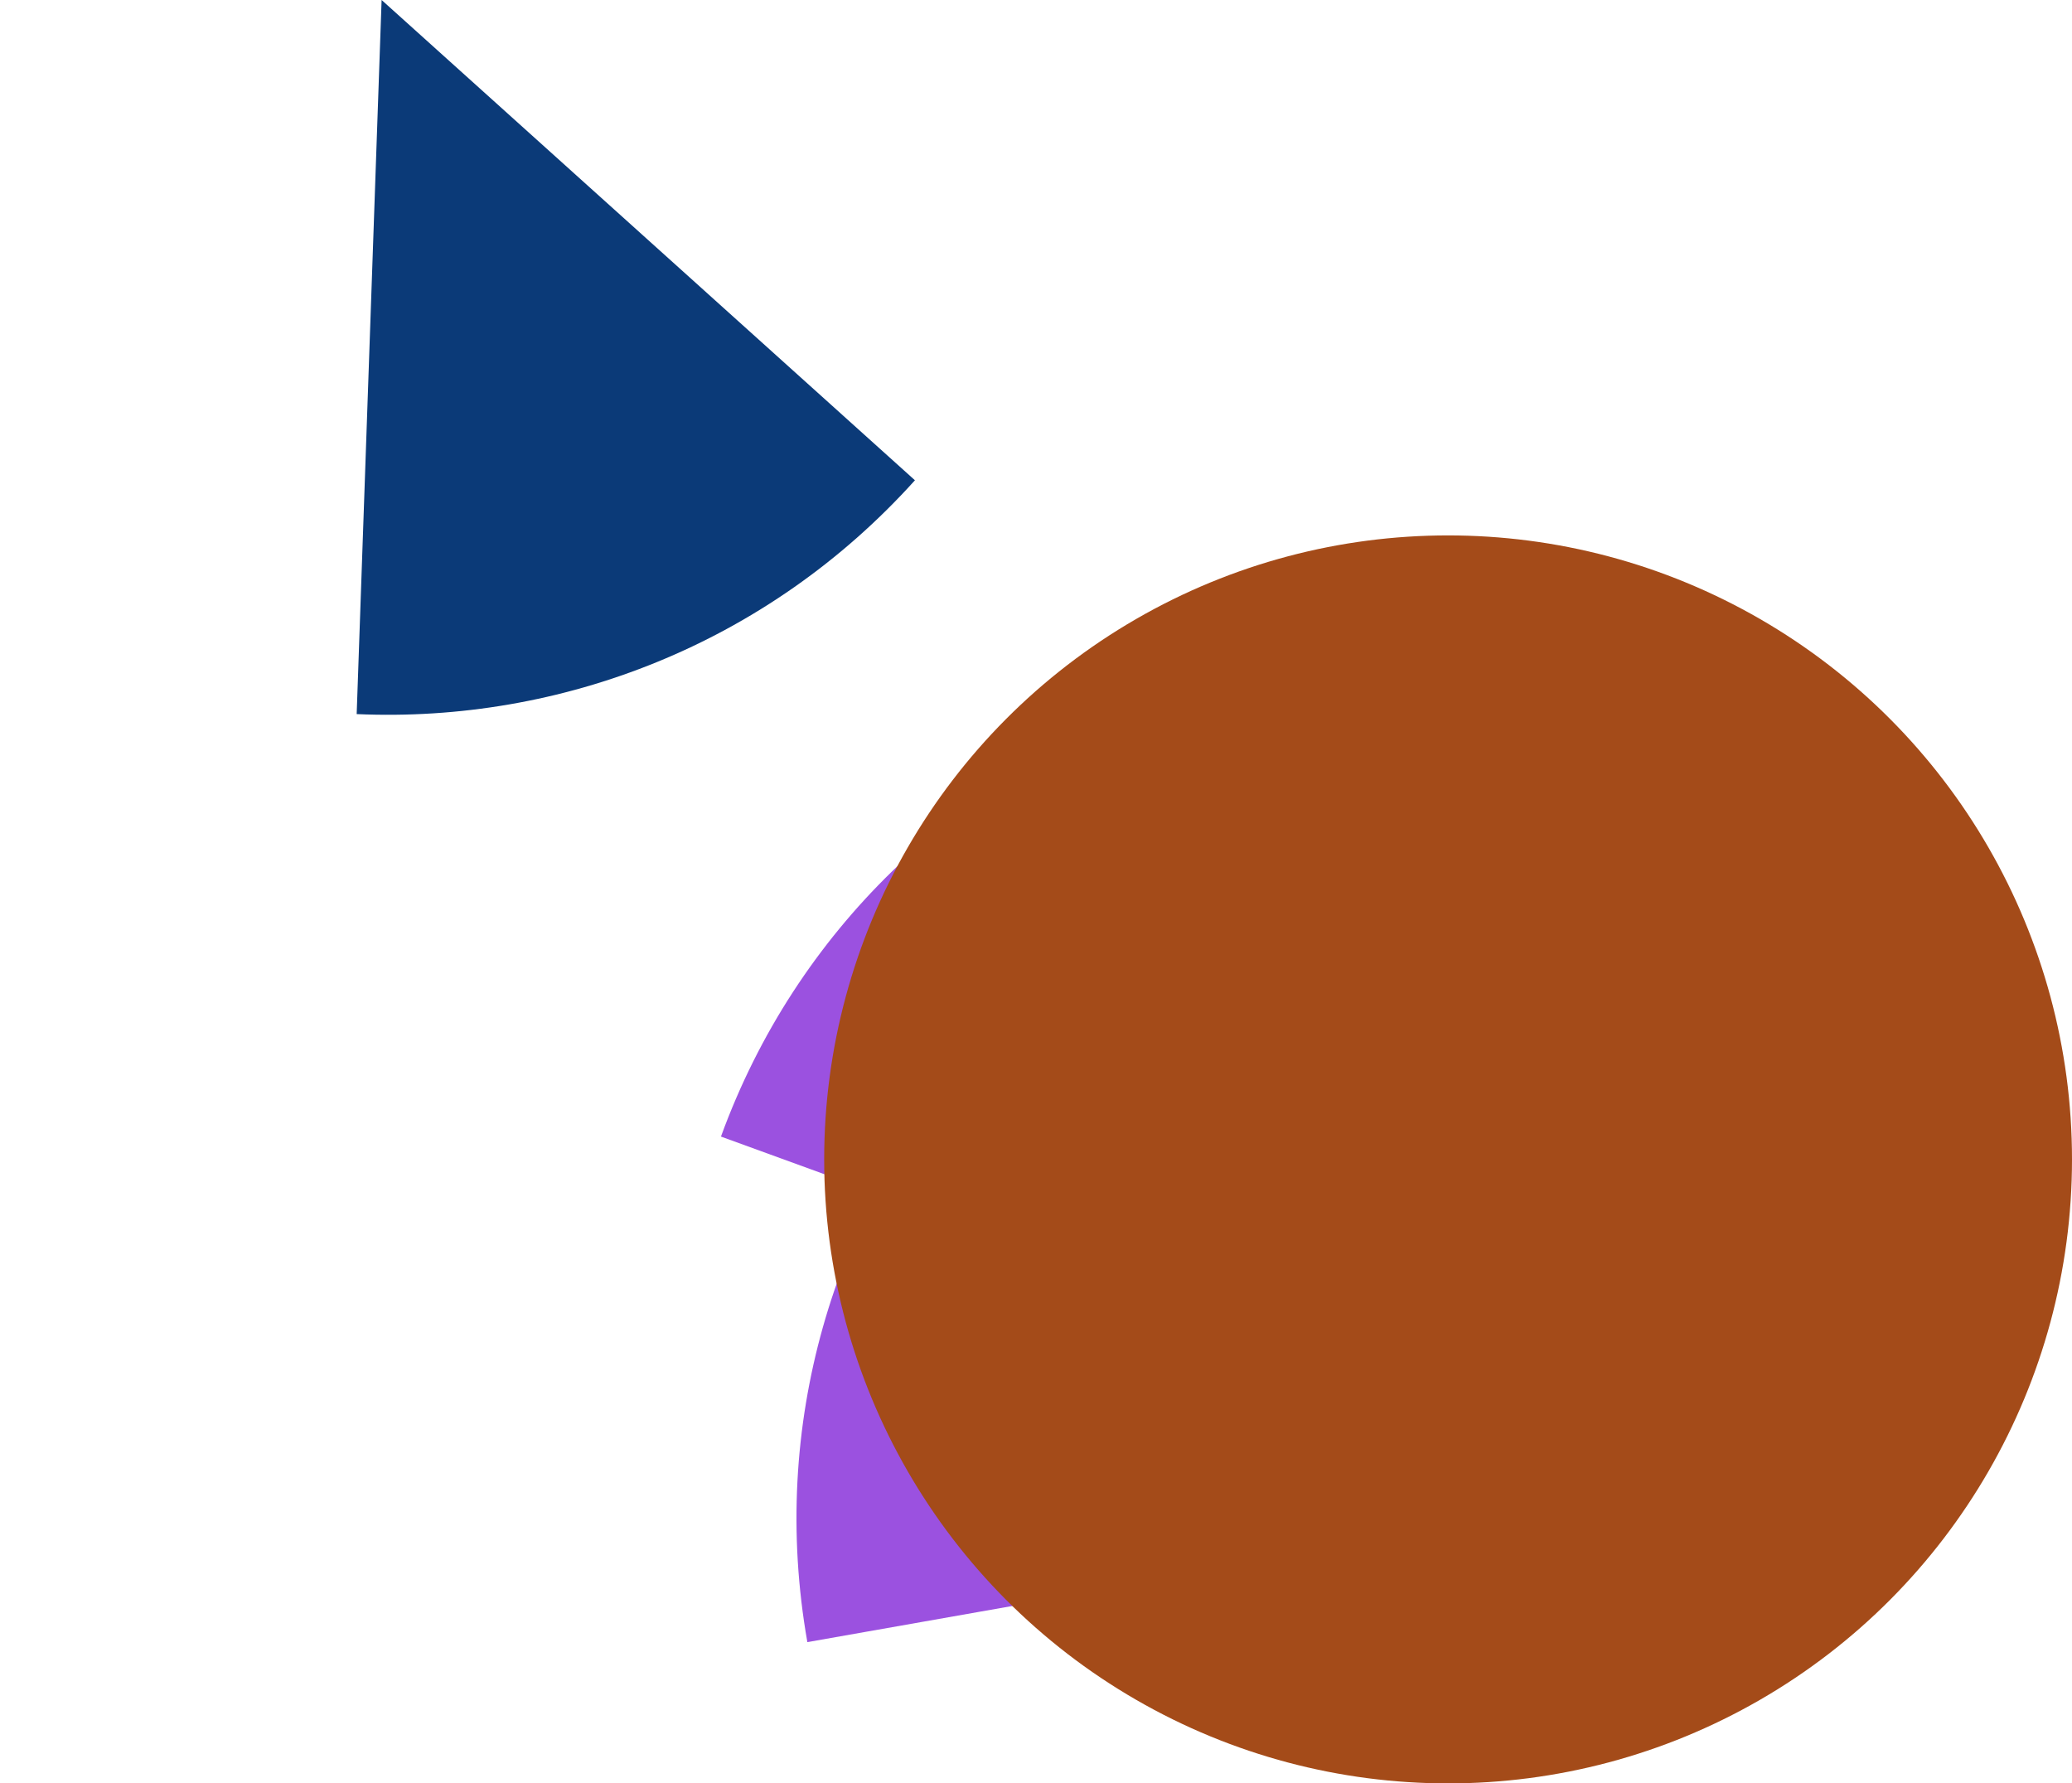
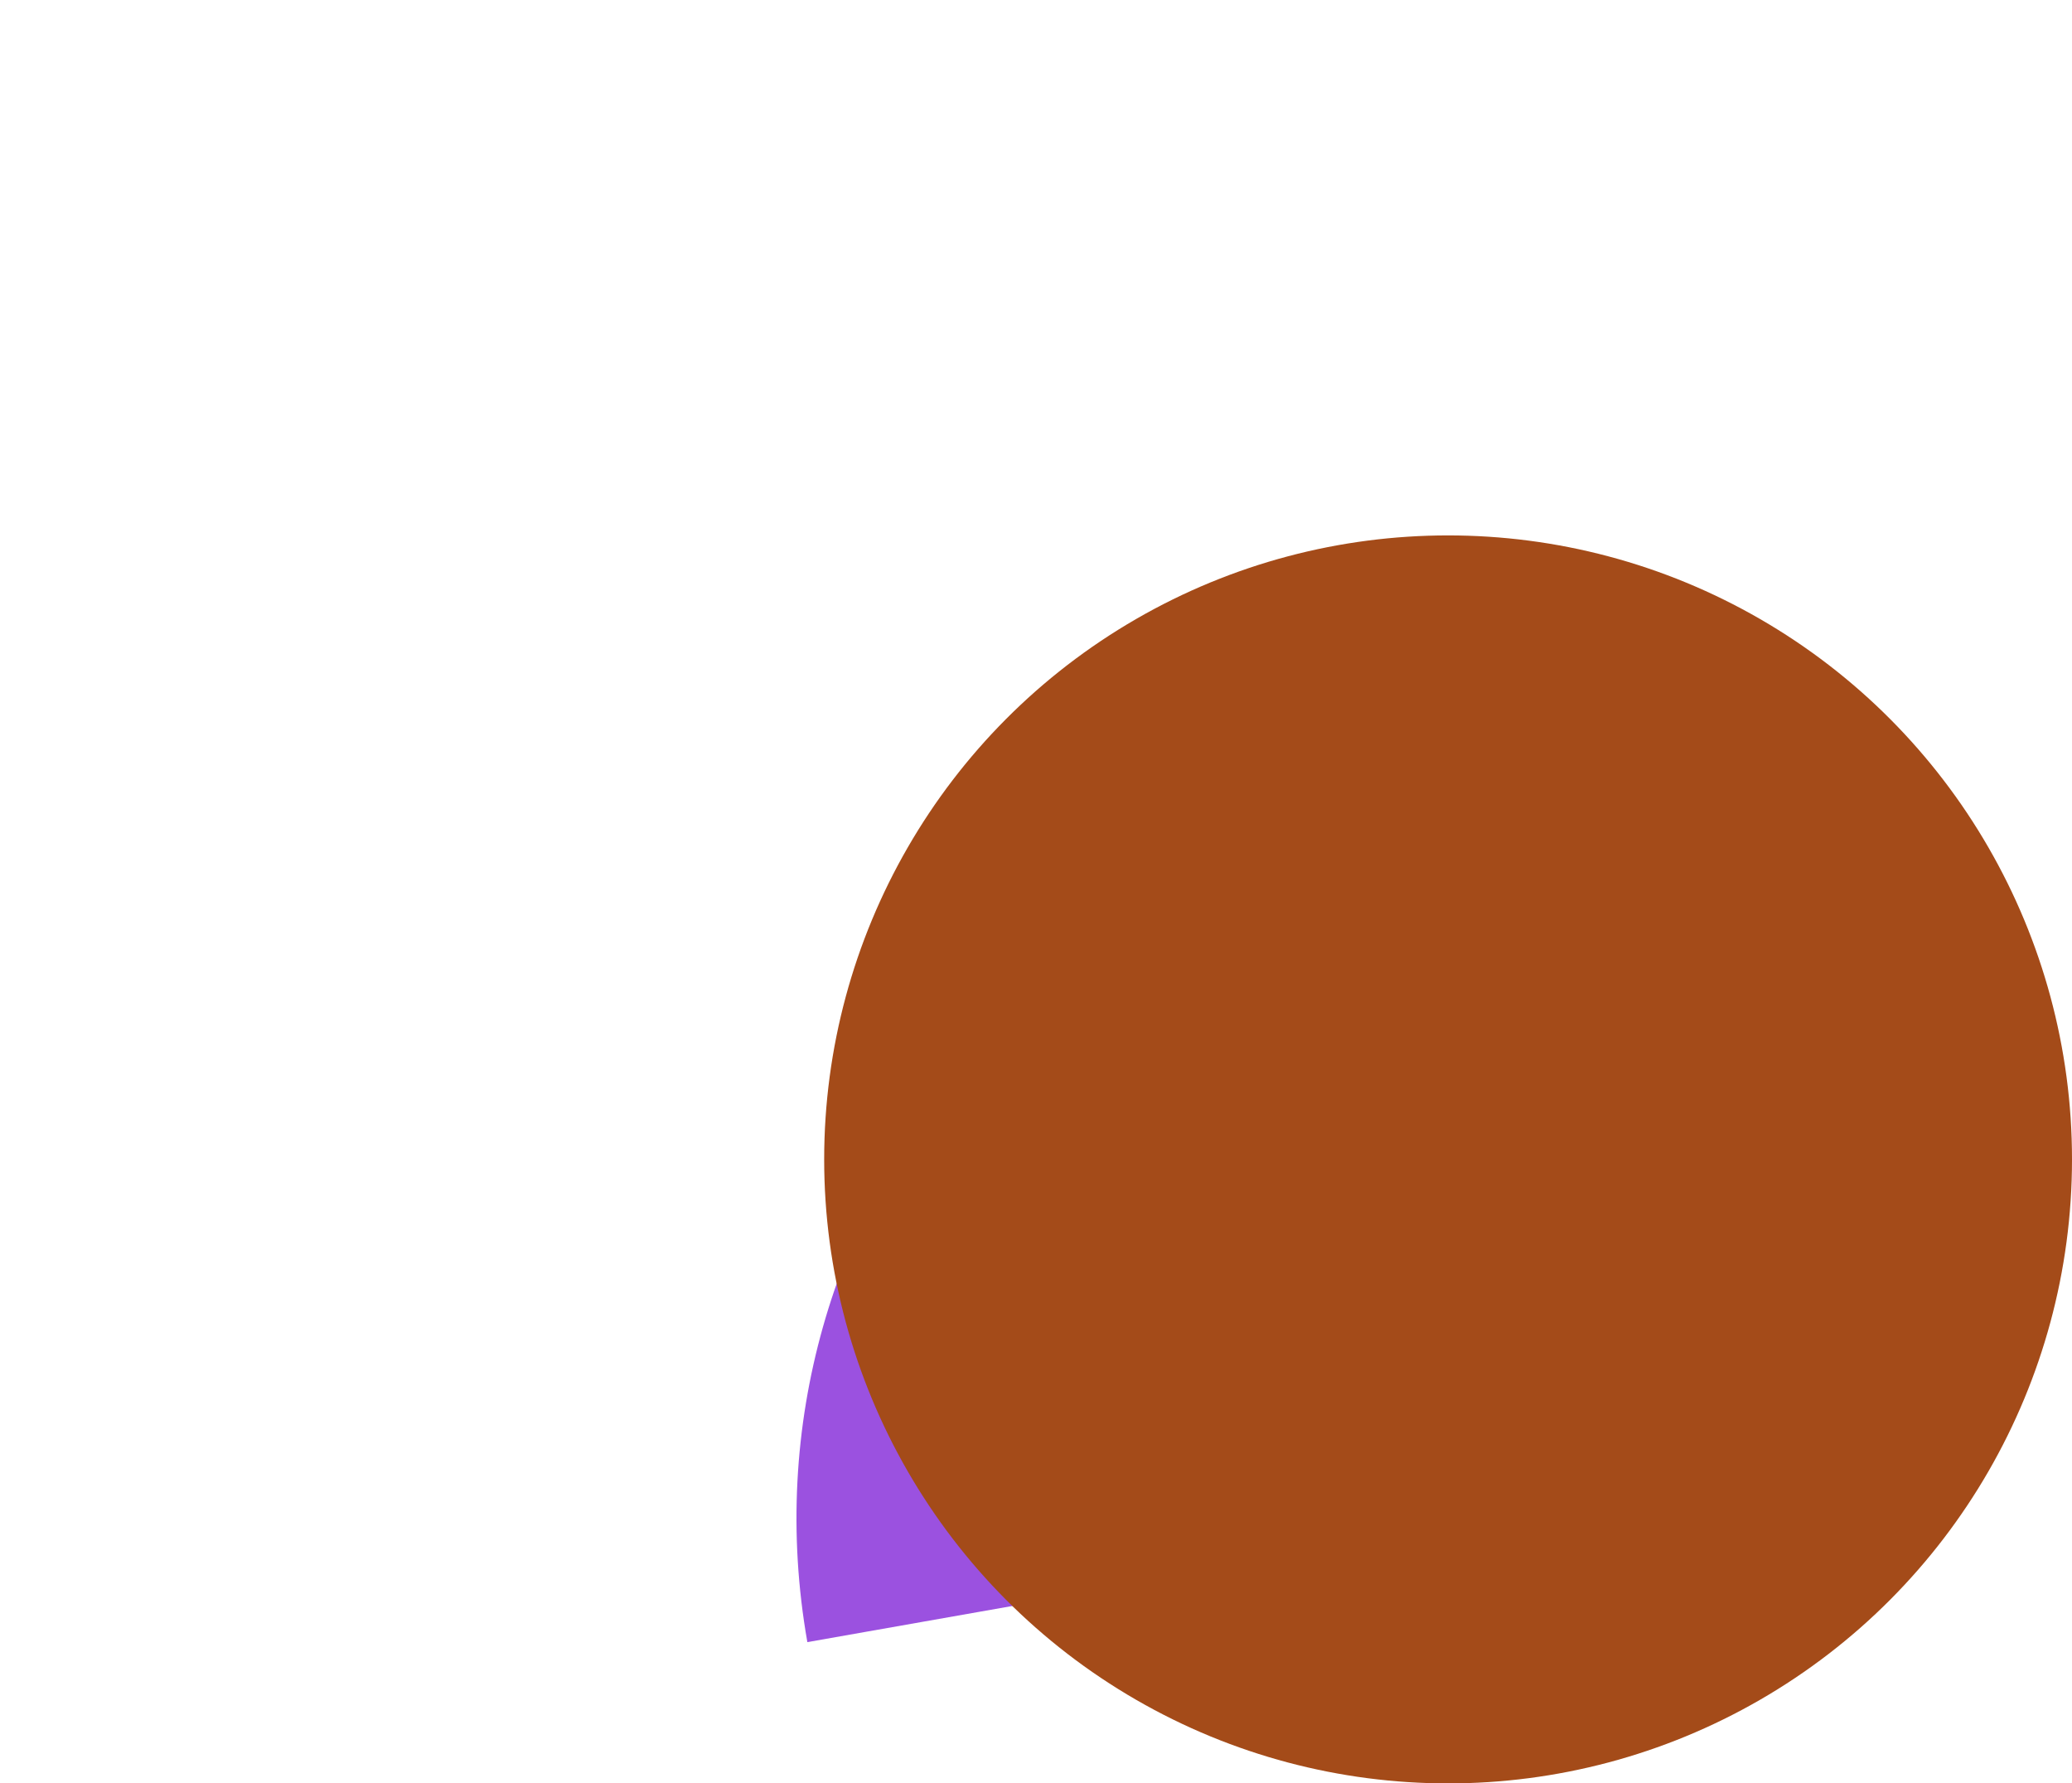
<svg xmlns="http://www.w3.org/2000/svg" width="538" height="463" viewBox="0 0 538 463" fill="none">
-   <path fill-rule="evenodd" clip-rule="evenodd" d="M298.858 184.49C248.809 202.186 206.771 241.294 187.198 295.072L362.304 358.806L298.858 184.49Z" fill="#9B51E0" />
  <g style="mix-blend-mode:exclusion">
    <path fill-rule="evenodd" clip-rule="evenodd" d="M251.043 274.726C216.548 315.076 199.696 369.964 209.633 426.323L393.146 393.965L251.043 274.726Z" fill="#9B51E0" />
  </g>
  <g style="mix-blend-mode:exclusion">
-     <path fill-rule="evenodd" clip-rule="evenodd" d="M92.612 185.39C145.645 187.73 199.272 167.218 237.566 124.688L99.086 -1.56904e-05L92.612 185.39Z" fill="#0B3A78" />
-   </g>
+     </g>
  <g style="mix-blend-mode:difference">
    <circle cx="376" cy="301" r="162" fill="#A44B19" />
  </g>
</svg>